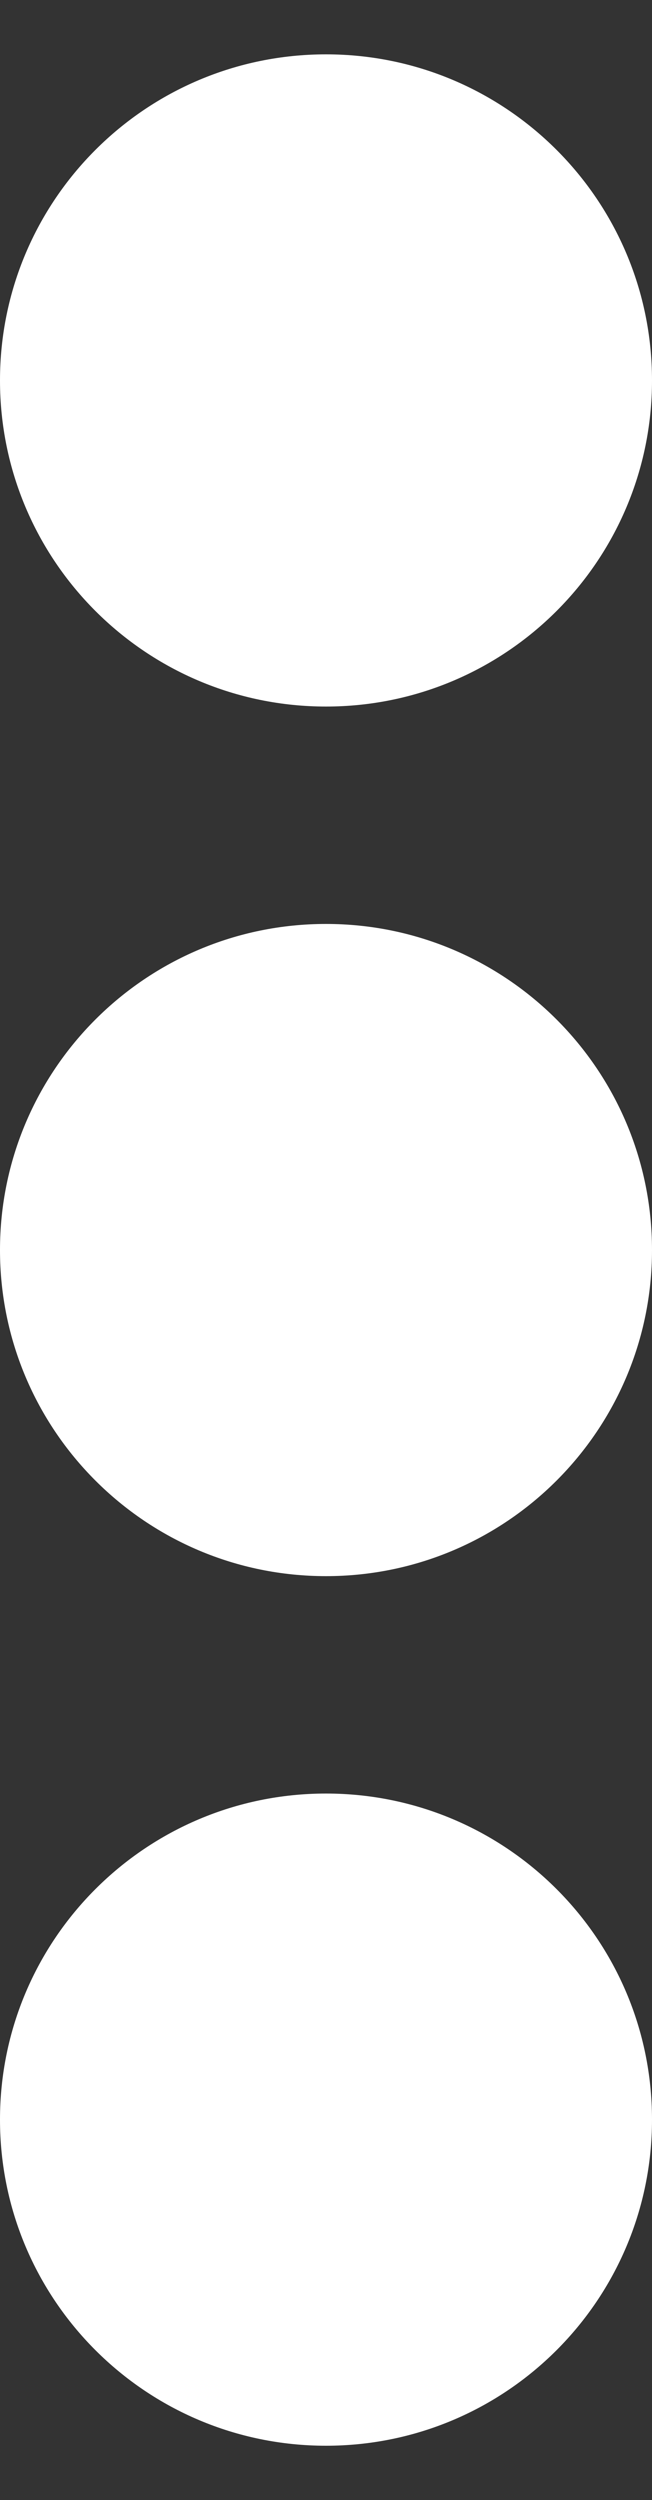
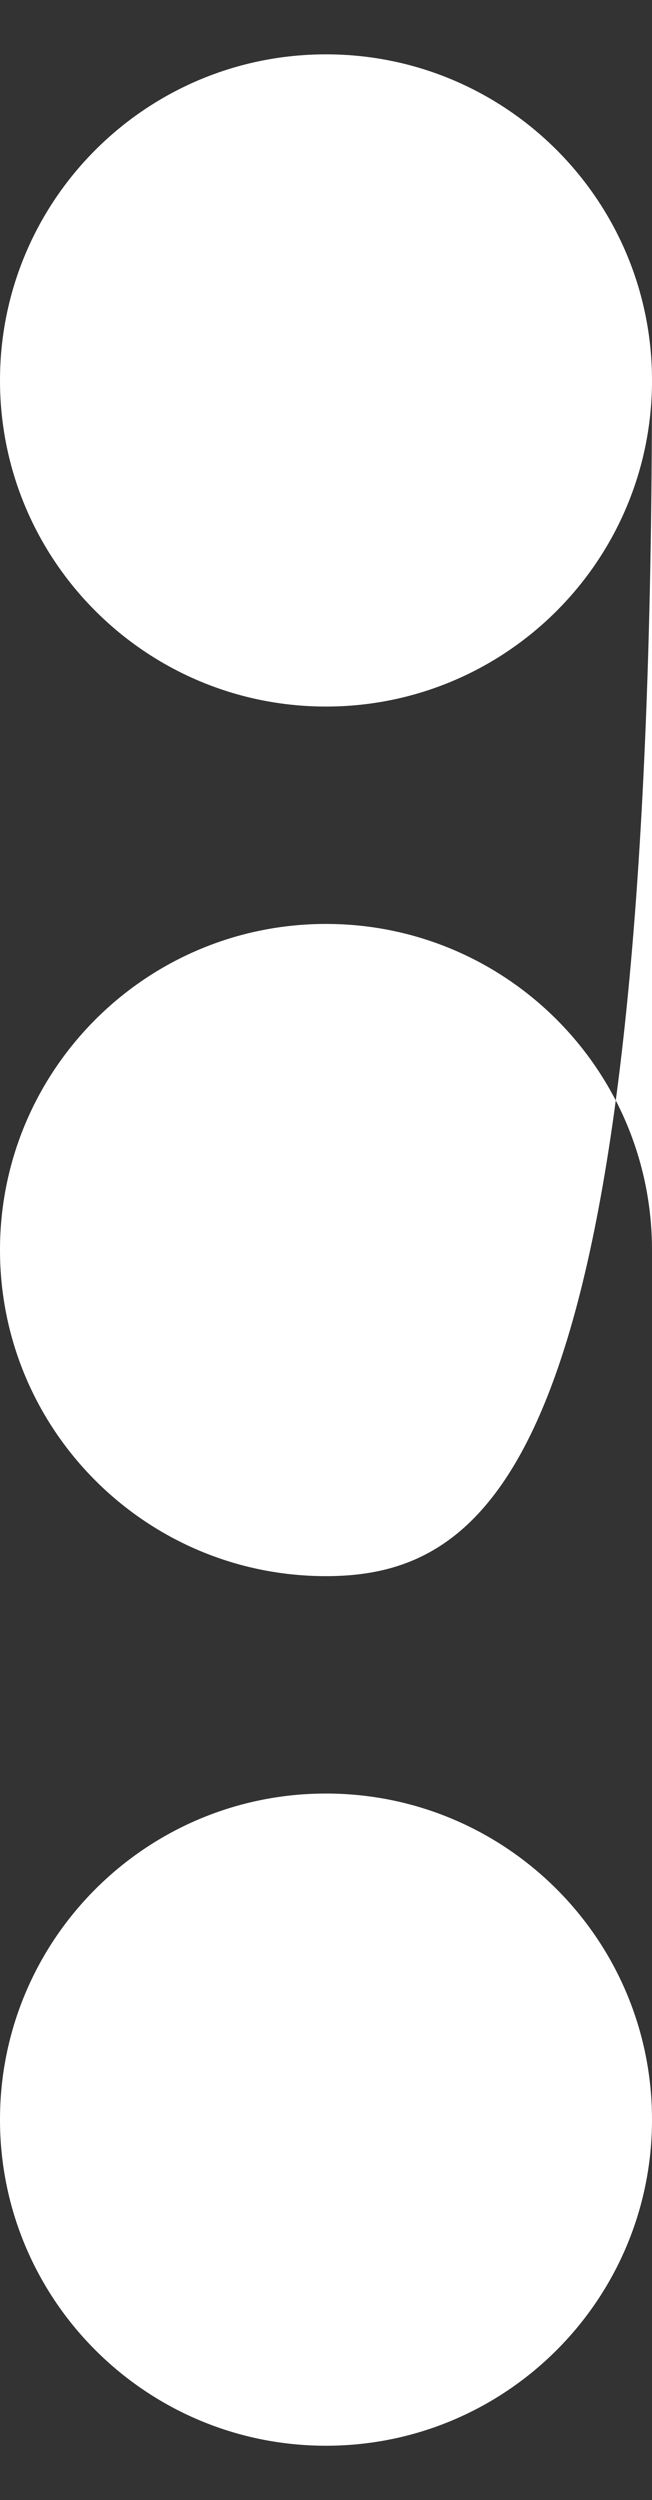
<svg xmlns="http://www.w3.org/2000/svg" width="6" height="23" viewBox="0 0 6 23" fill="none">
  <rect x="0" y="0" width="6" height="23" fill="#333333" stroke="none" />
-   <path fill-rule="evenodd" clip-rule="evenodd" d="M6 3.5C6 5.157 4.657 6.5 3 6.5C1.343 6.5 0 5.157 0 3.5C0 1.843 1.343 0.5 3 0.5C4.657 0.5 6 1.843 6 3.5ZM6 11.5C6 13.157 4.657 14.5 3 14.5C1.343 14.5 0 13.157 0 11.5C0 9.843 1.343 8.5 3 8.5C4.657 8.5 6 9.843 6 11.5ZM3 22.5C4.657 22.5 6 21.157 6 19.5C6 17.843 4.657 16.5 3 16.5C1.343 16.5 0 17.843 0 19.5C0 21.157 1.343 22.5 3 22.5Z" fill="white" />
+   <path fill-rule="evenodd" clip-rule="evenodd" d="M6 3.5C6 5.157 4.657 6.5 3 6.5C1.343 6.5 0 5.157 0 3.5C0 1.843 1.343 0.5 3 0.5C4.657 0.5 6 1.843 6 3.5ZC6 13.157 4.657 14.5 3 14.5C1.343 14.5 0 13.157 0 11.5C0 9.843 1.343 8.5 3 8.5C4.657 8.5 6 9.843 6 11.5ZM3 22.5C4.657 22.5 6 21.157 6 19.5C6 17.843 4.657 16.5 3 16.5C1.343 16.5 0 17.843 0 19.5C0 21.157 1.343 22.5 3 22.5Z" fill="white" />
</svg>